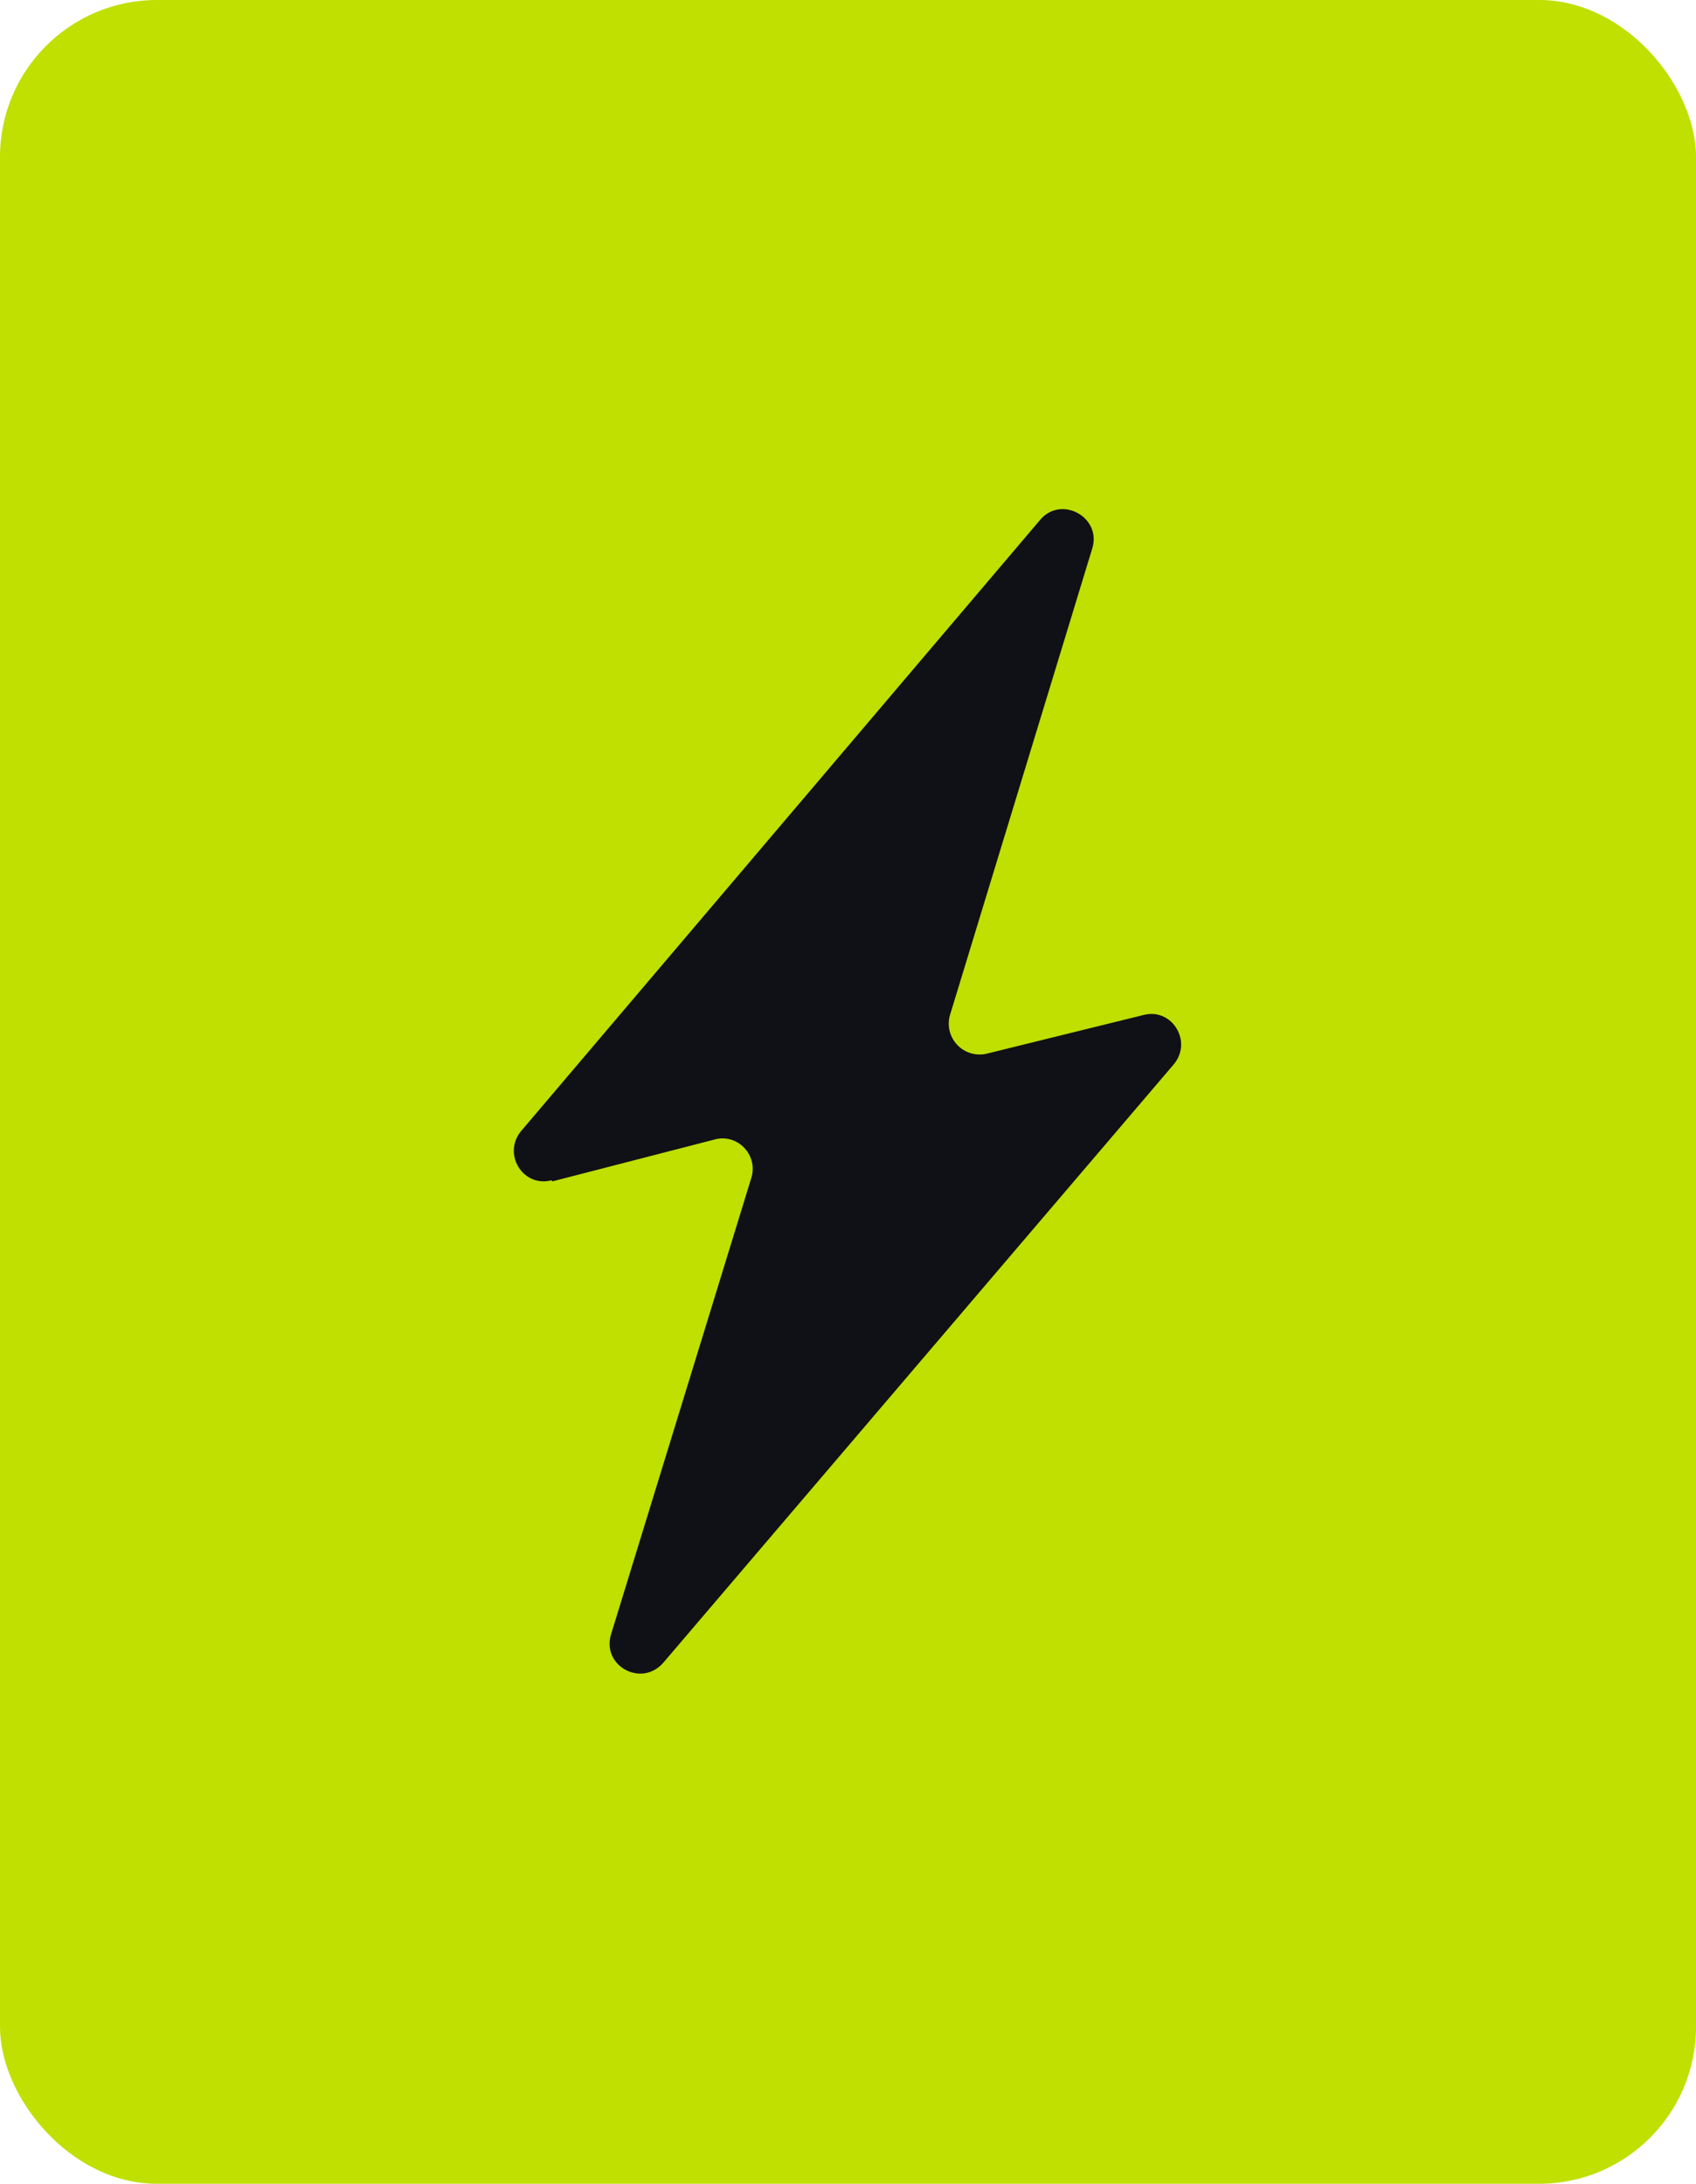
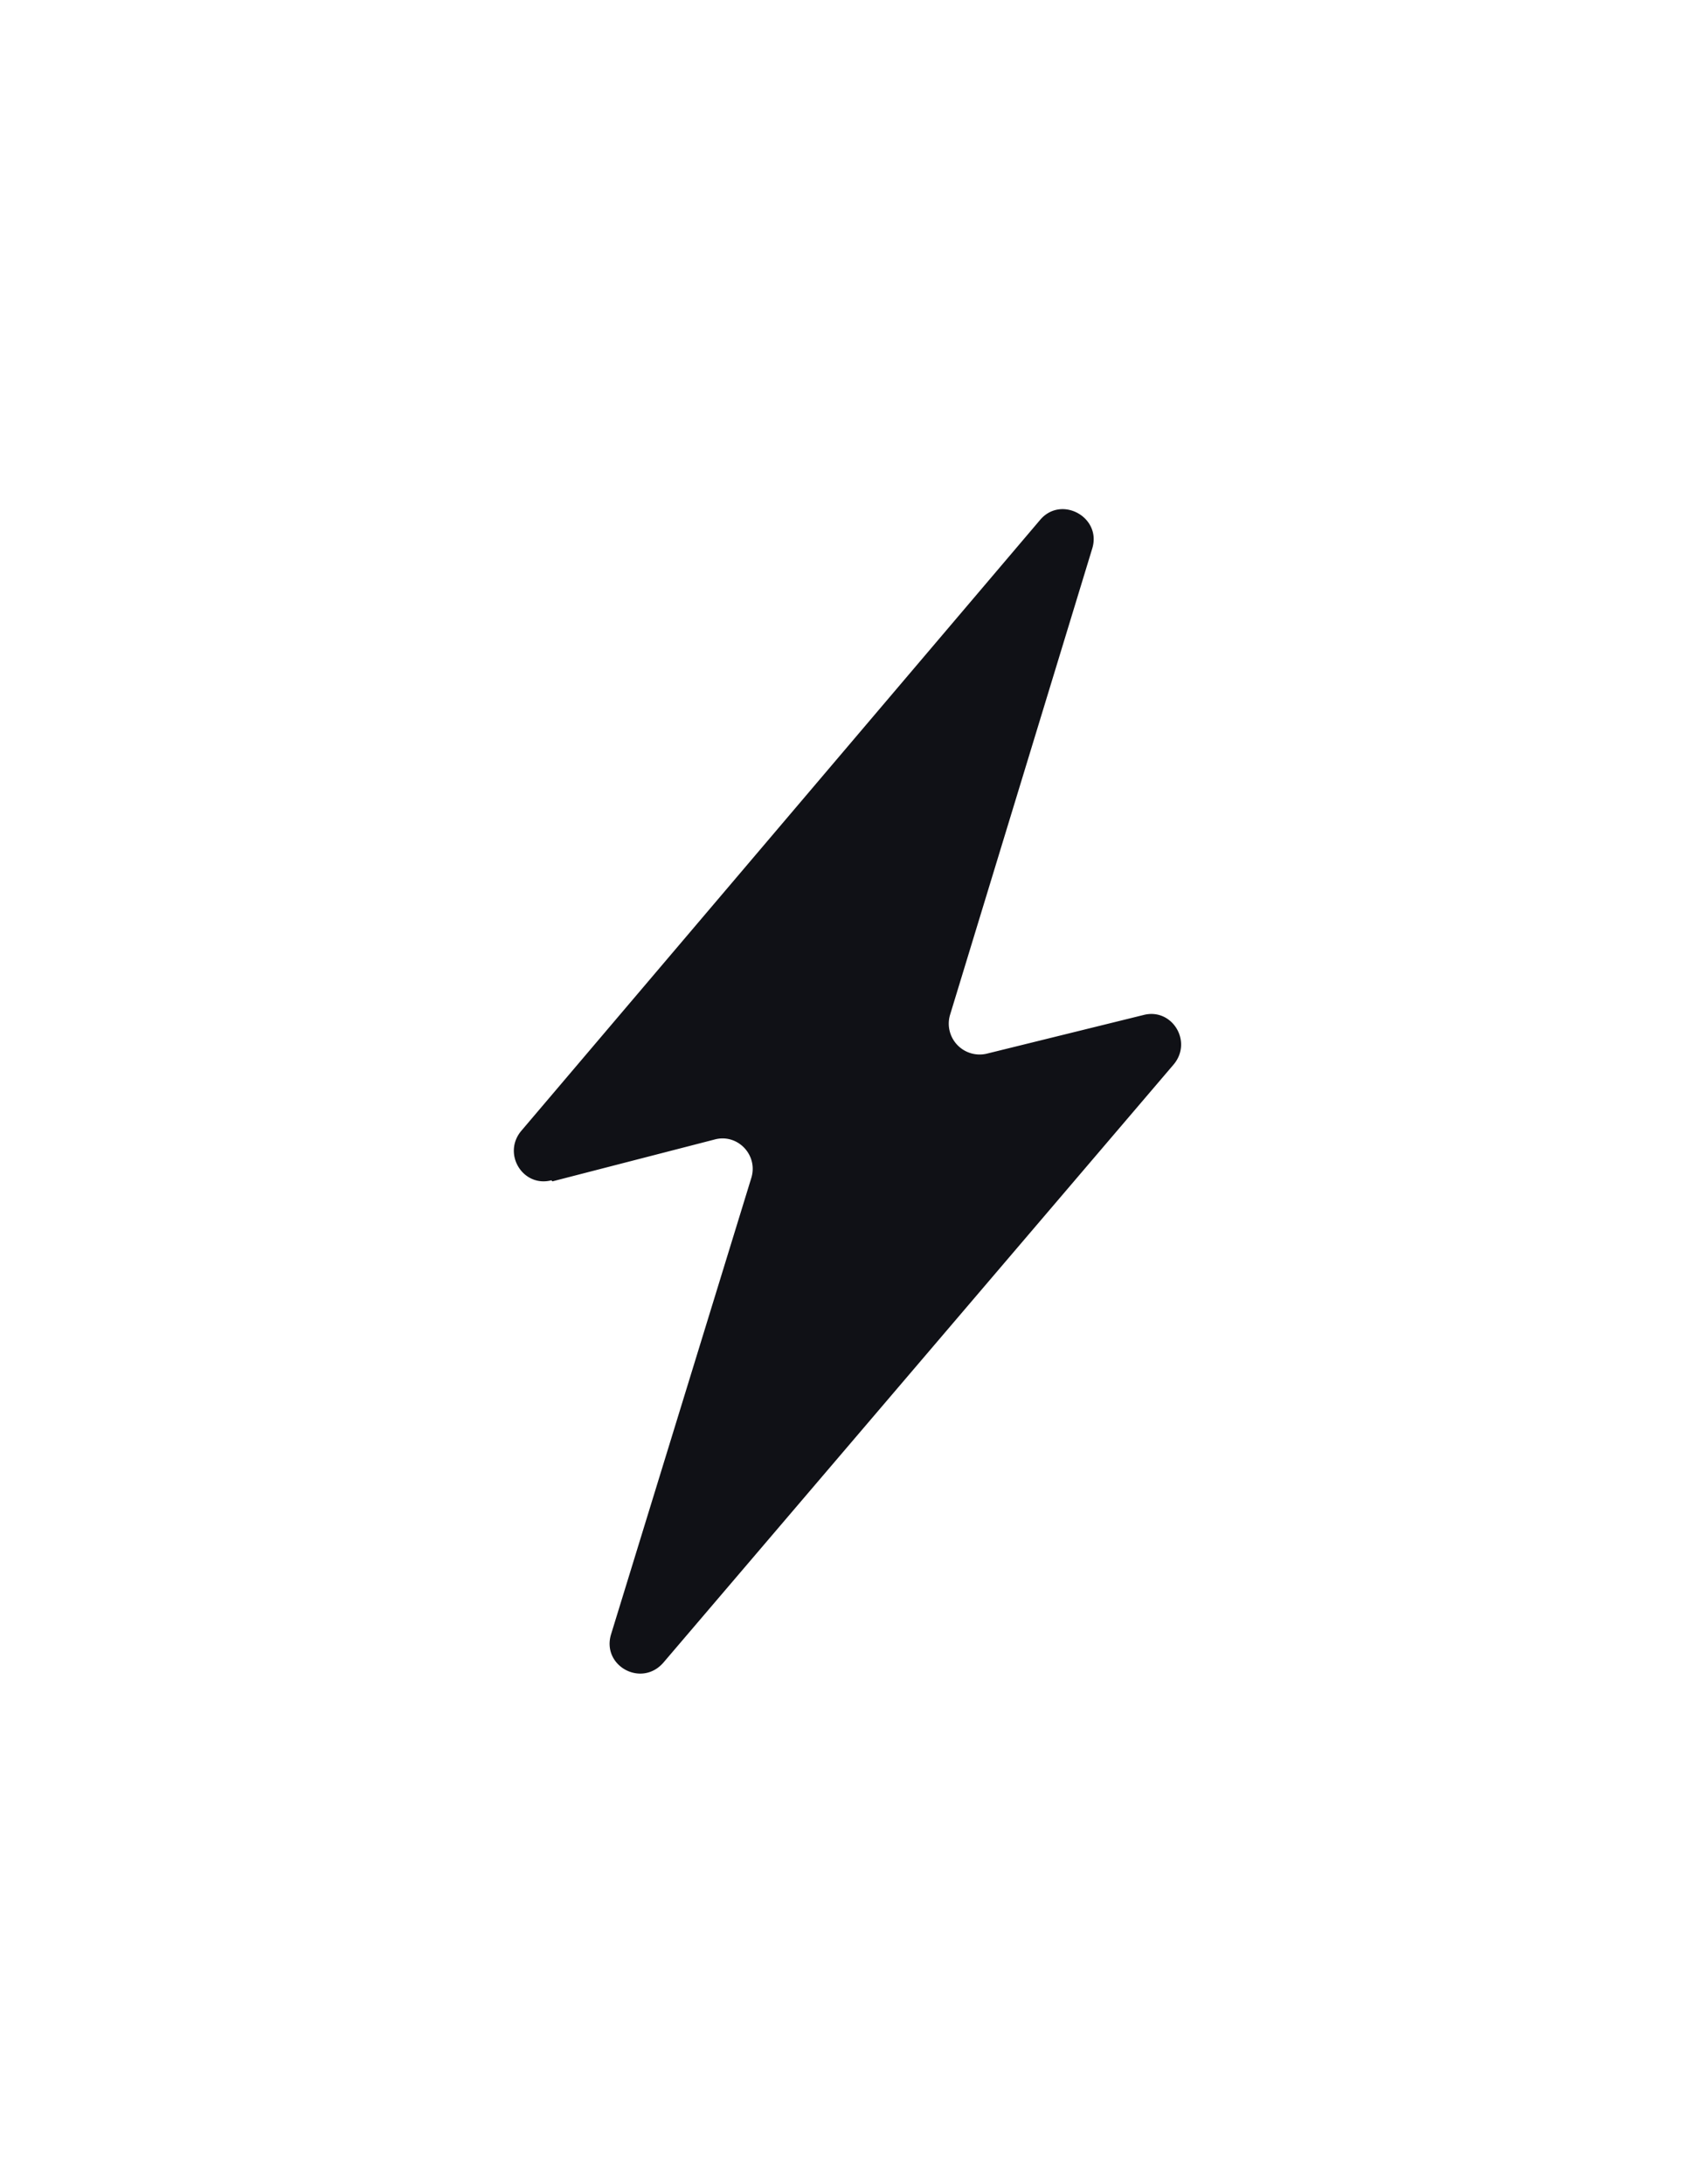
<svg xmlns="http://www.w3.org/2000/svg" width="16.21" height="20.87">
  <svg id="SvgjsSvg1033" data-name="Layer 2" viewBox="0 0 16.21 20.87">
    <g id="SvgjsG1032" data-name="Layer 1">
-       <rect width="16.21" height="20.87" rx="1.5" ry="1.5" style="fill:#bfe000" />
      <path d="m5.28 11.29 1.55-.4c.22-.06.42.15.35.37l-1.34 4.36c-.09.3.29.51.5.27l4.88-5.72c.18-.22-.02-.54-.29-.47l-1.5.37a.295.295 0 0 1-.35-.37l1.36-4.46c.09-.3-.3-.51-.5-.27l-4.96 5.84c-.18.22.02.54.29.47Z" style="fill:#101116" />
    </g>
  </svg>
  <style>@media (prefers-color-scheme:light){:root{filter:none}}@media (prefers-color-scheme:dark){:root{filter:none}}</style>
</svg>